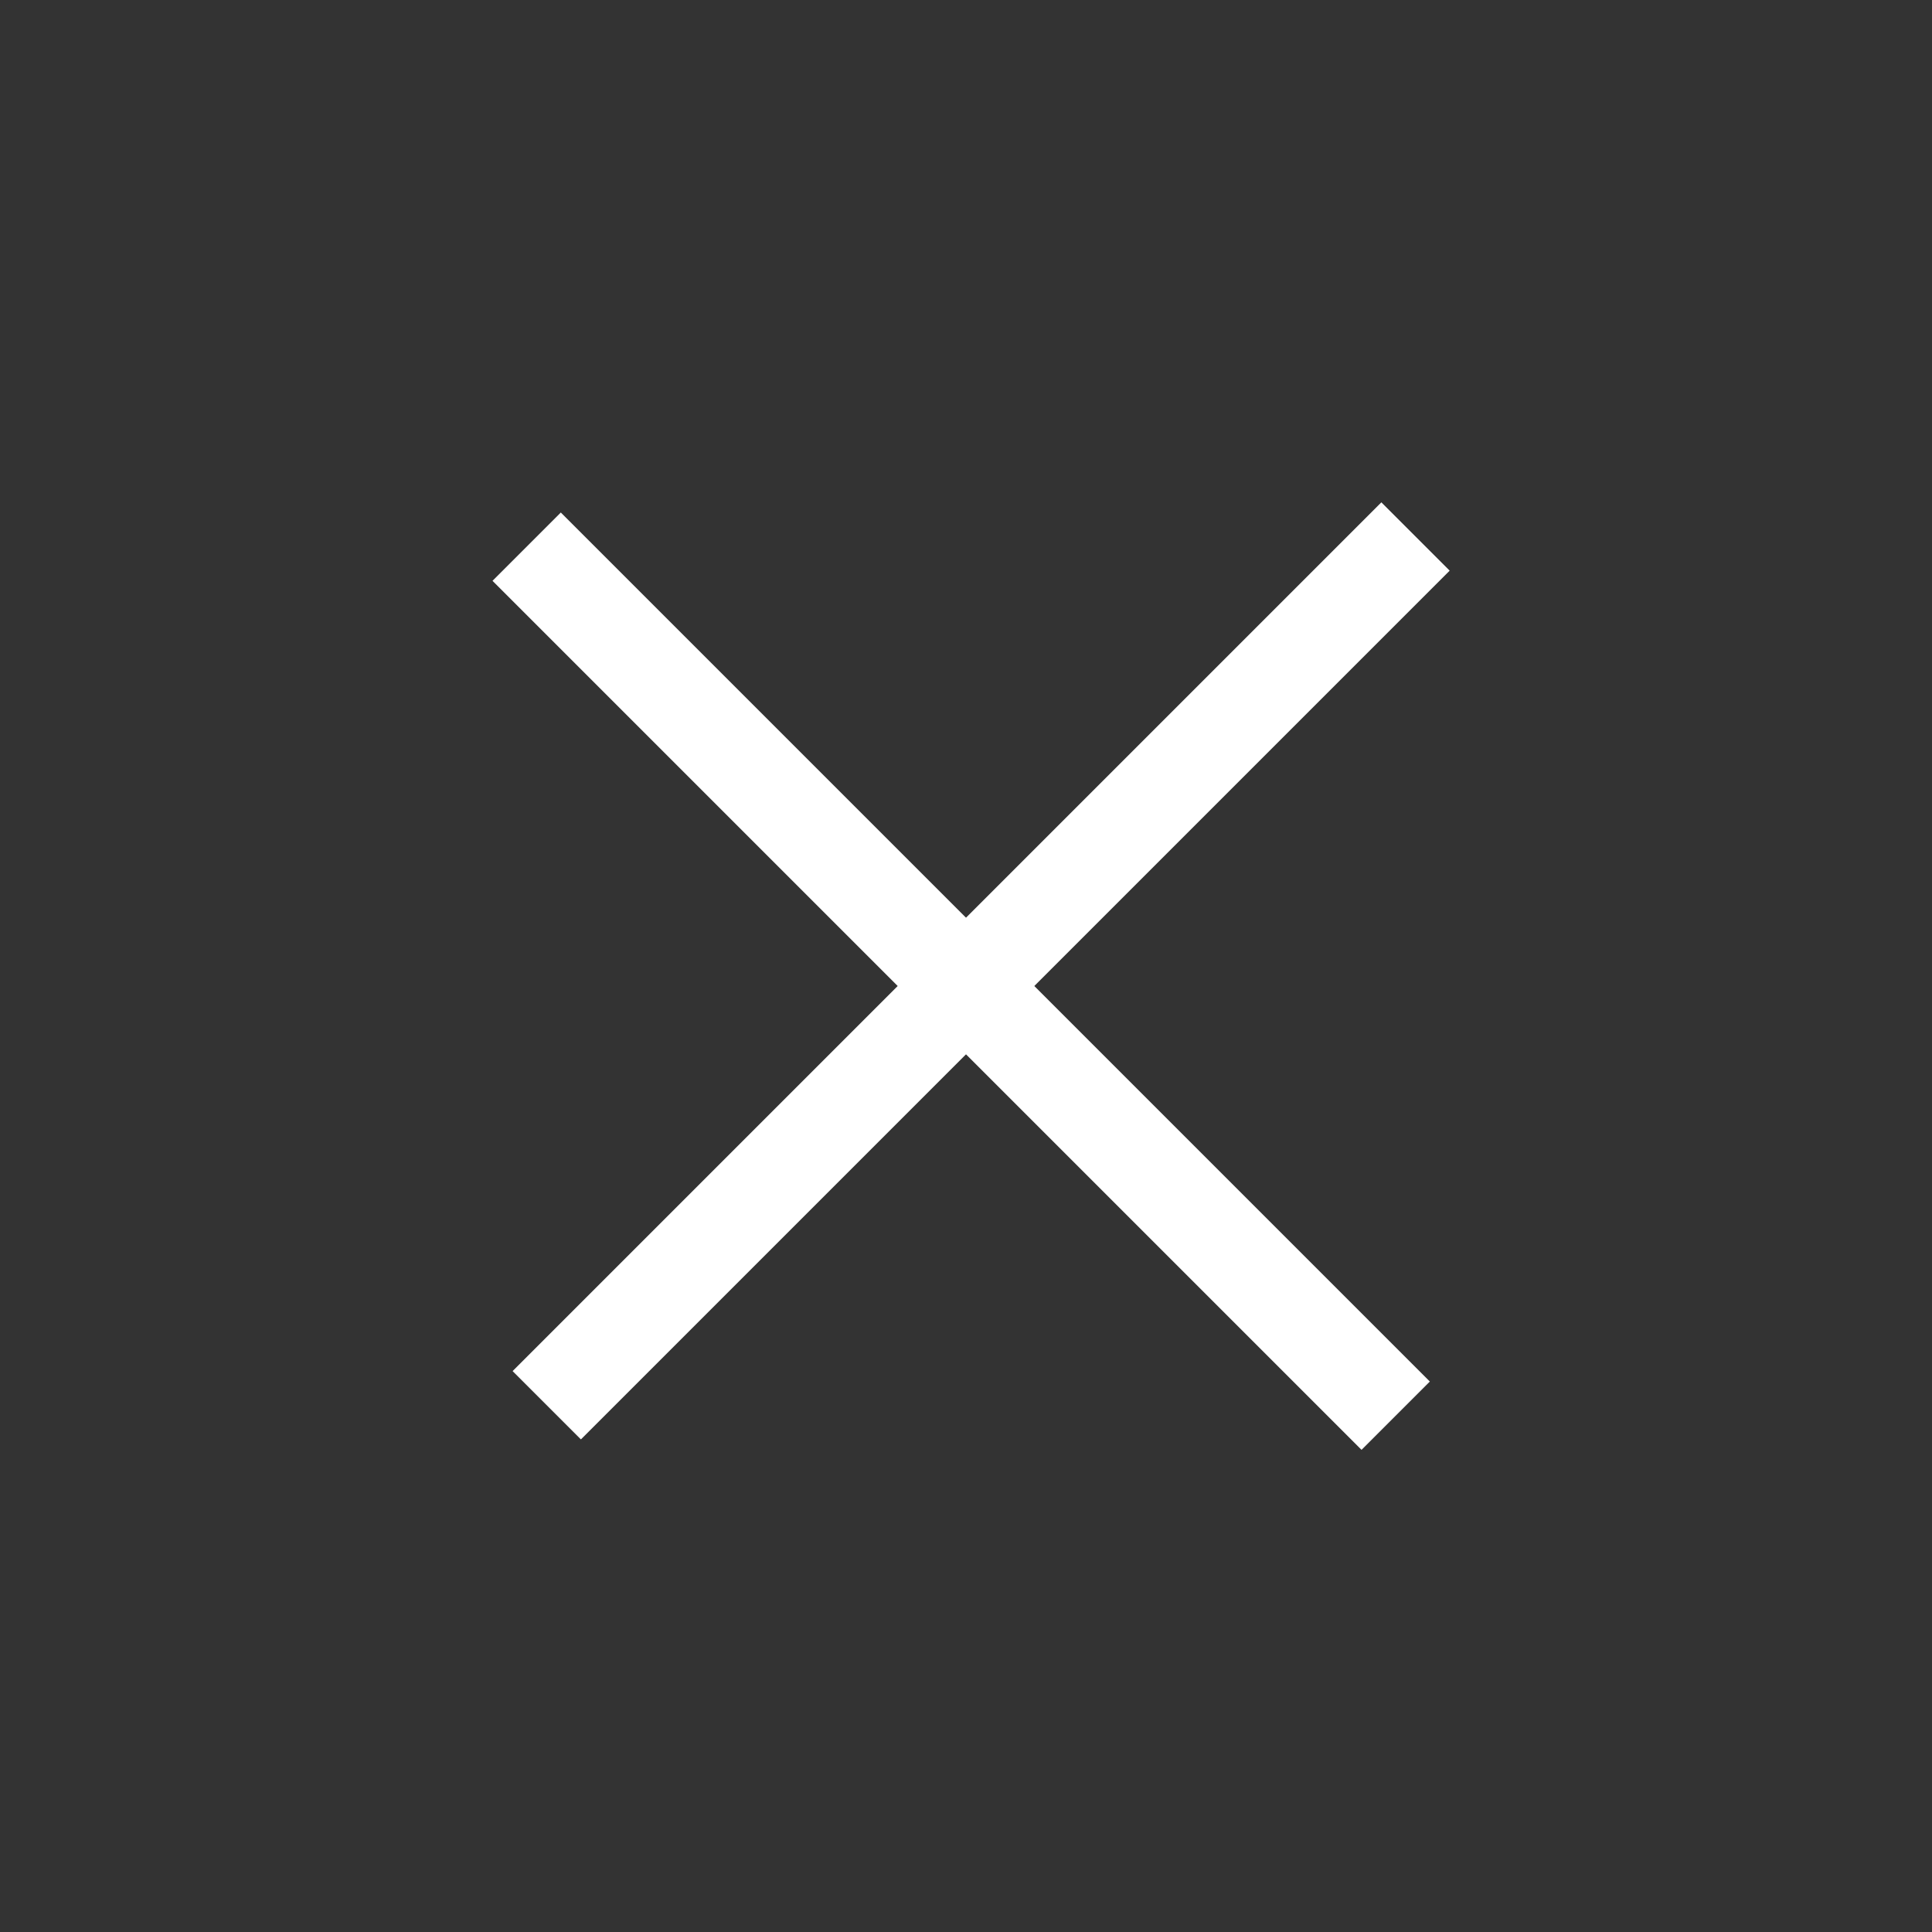
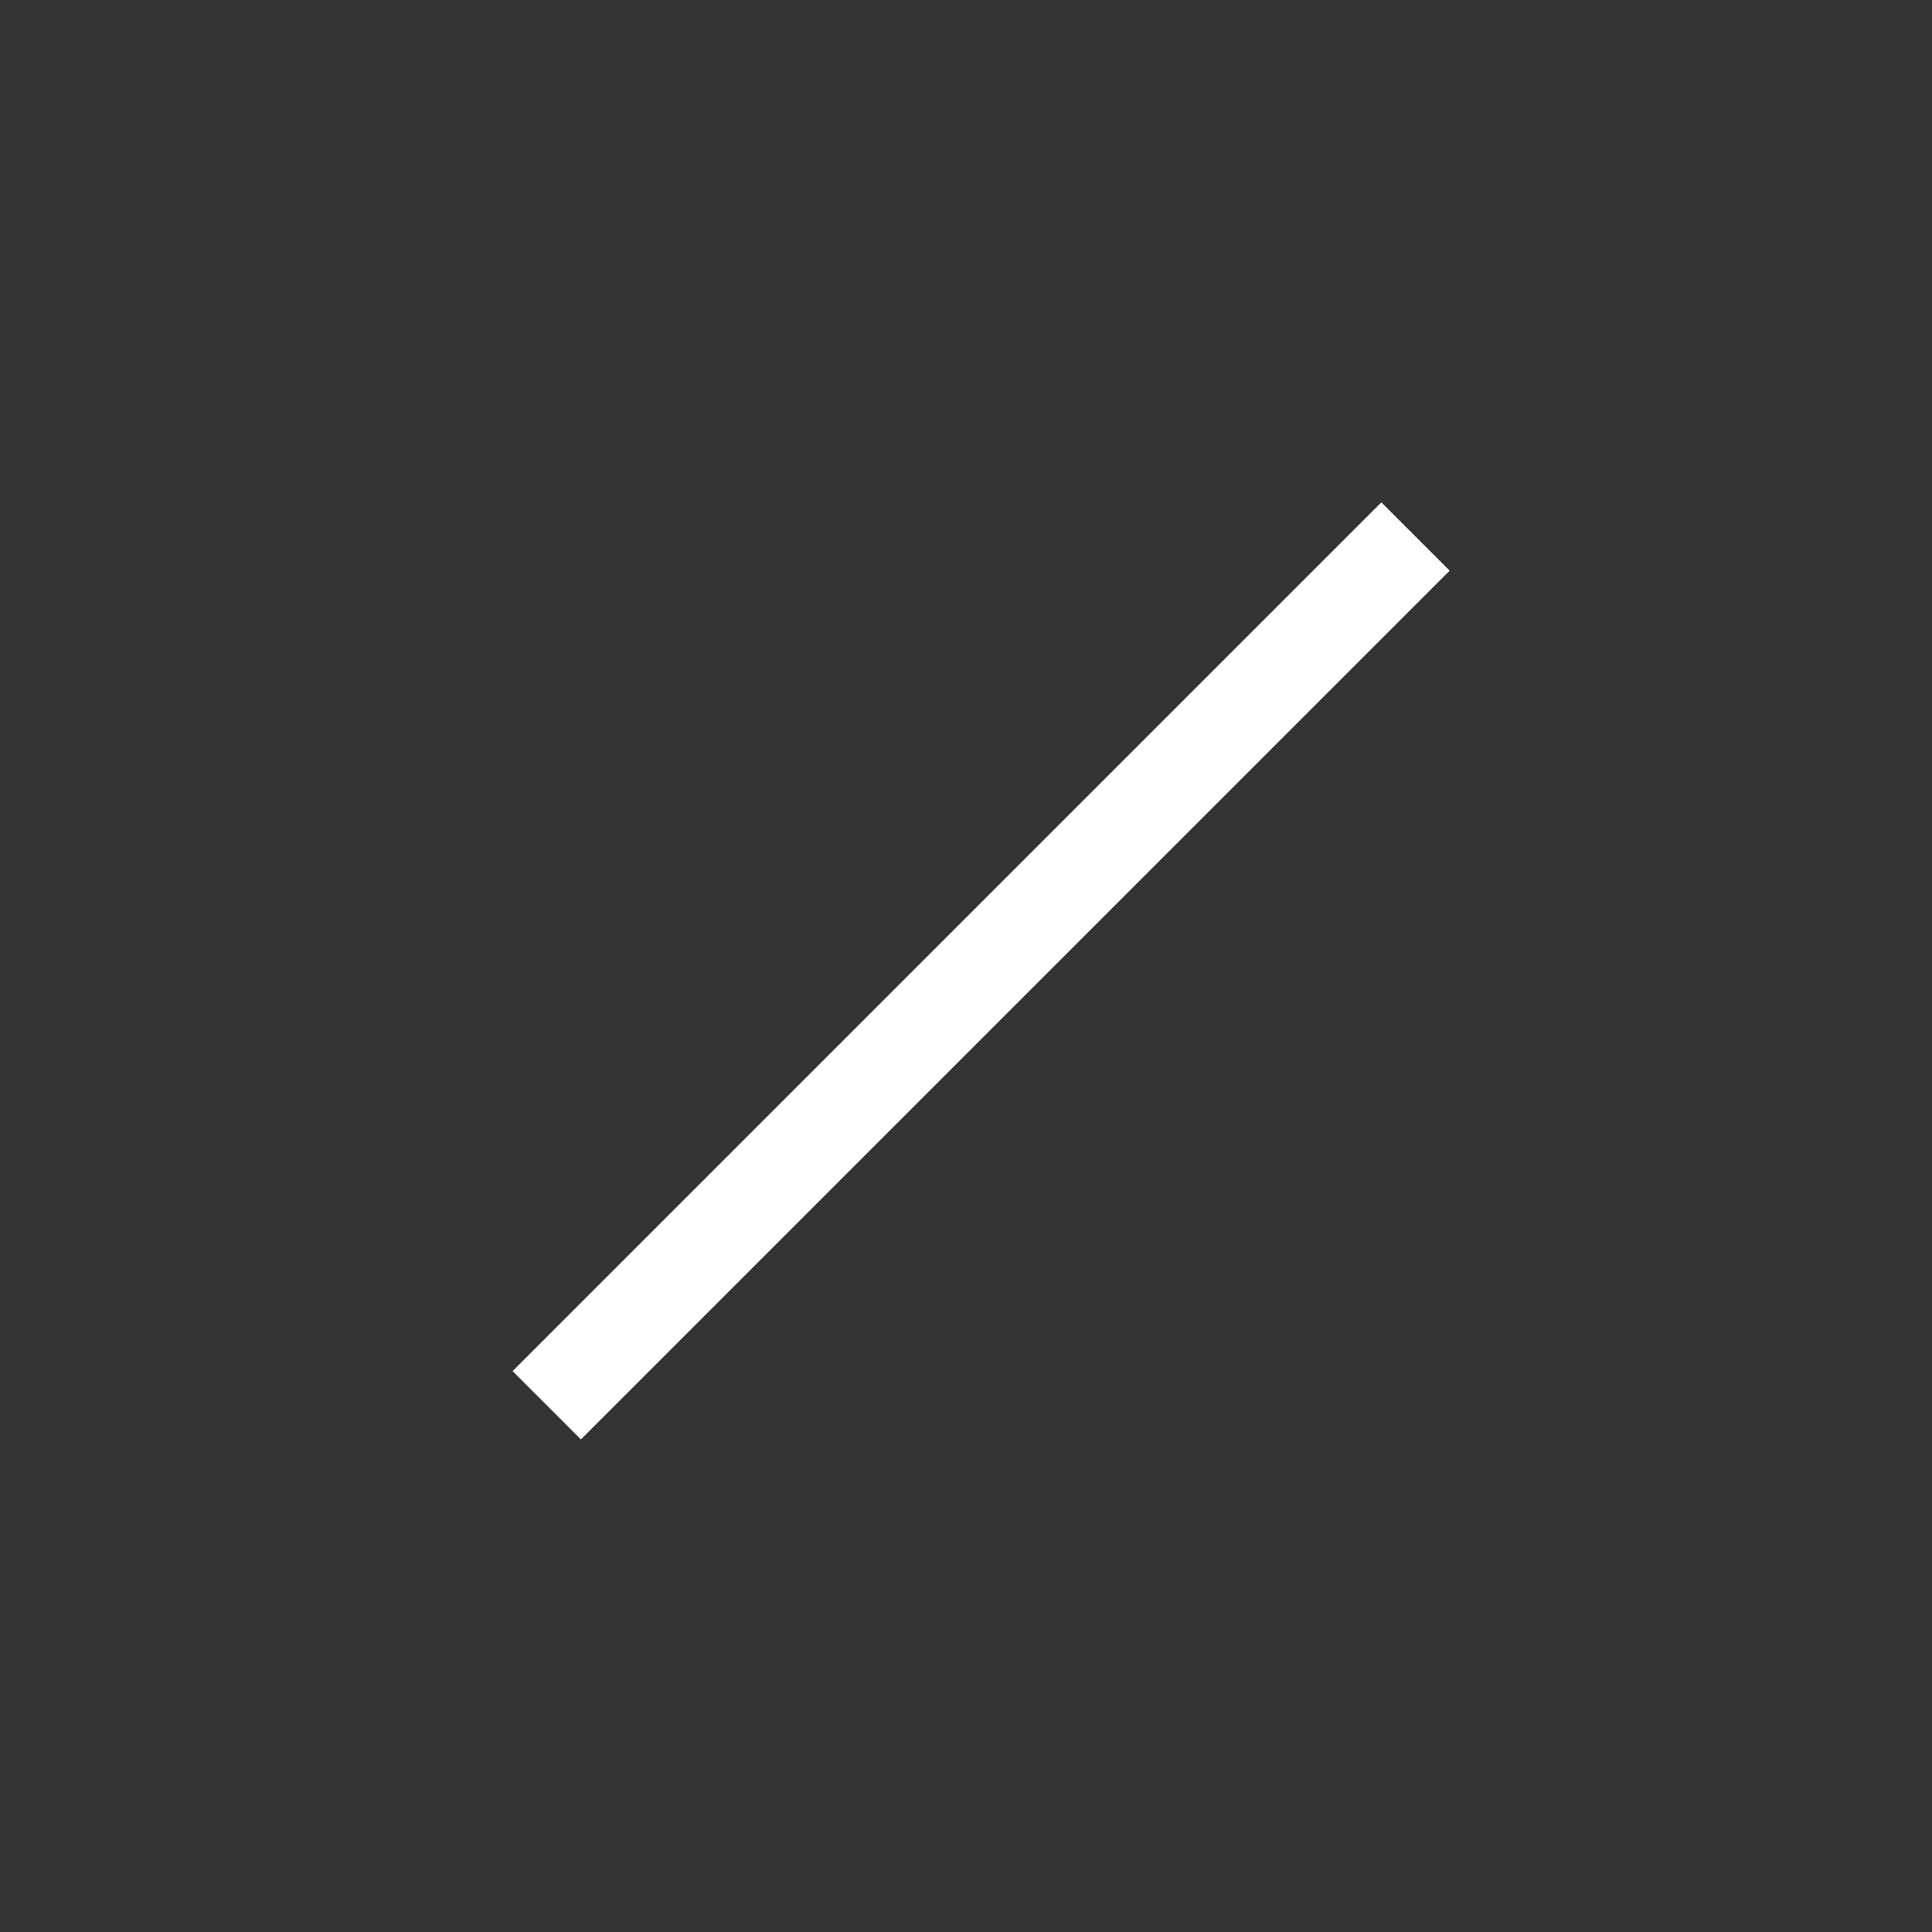
<svg xmlns="http://www.w3.org/2000/svg" width="40" height="40" viewBox="0 0 40 40" fill="none">
  <rect x="0" y="0" width="40" height="40" fill="#333333" stroke="none" />
  <g id="burger">
    <g id="cross">
      <rect id="2" x="10.613" y="28.387" width="25.437" height="2" transform="rotate(-45 10.613 28.387)" fill="white" />
-       <rect id="1" x="11.611" y="10.611" width="25.445" height="2" transform="rotate(45 11.611 10.611)" fill="white" />
    </g>
  </g>
</svg>